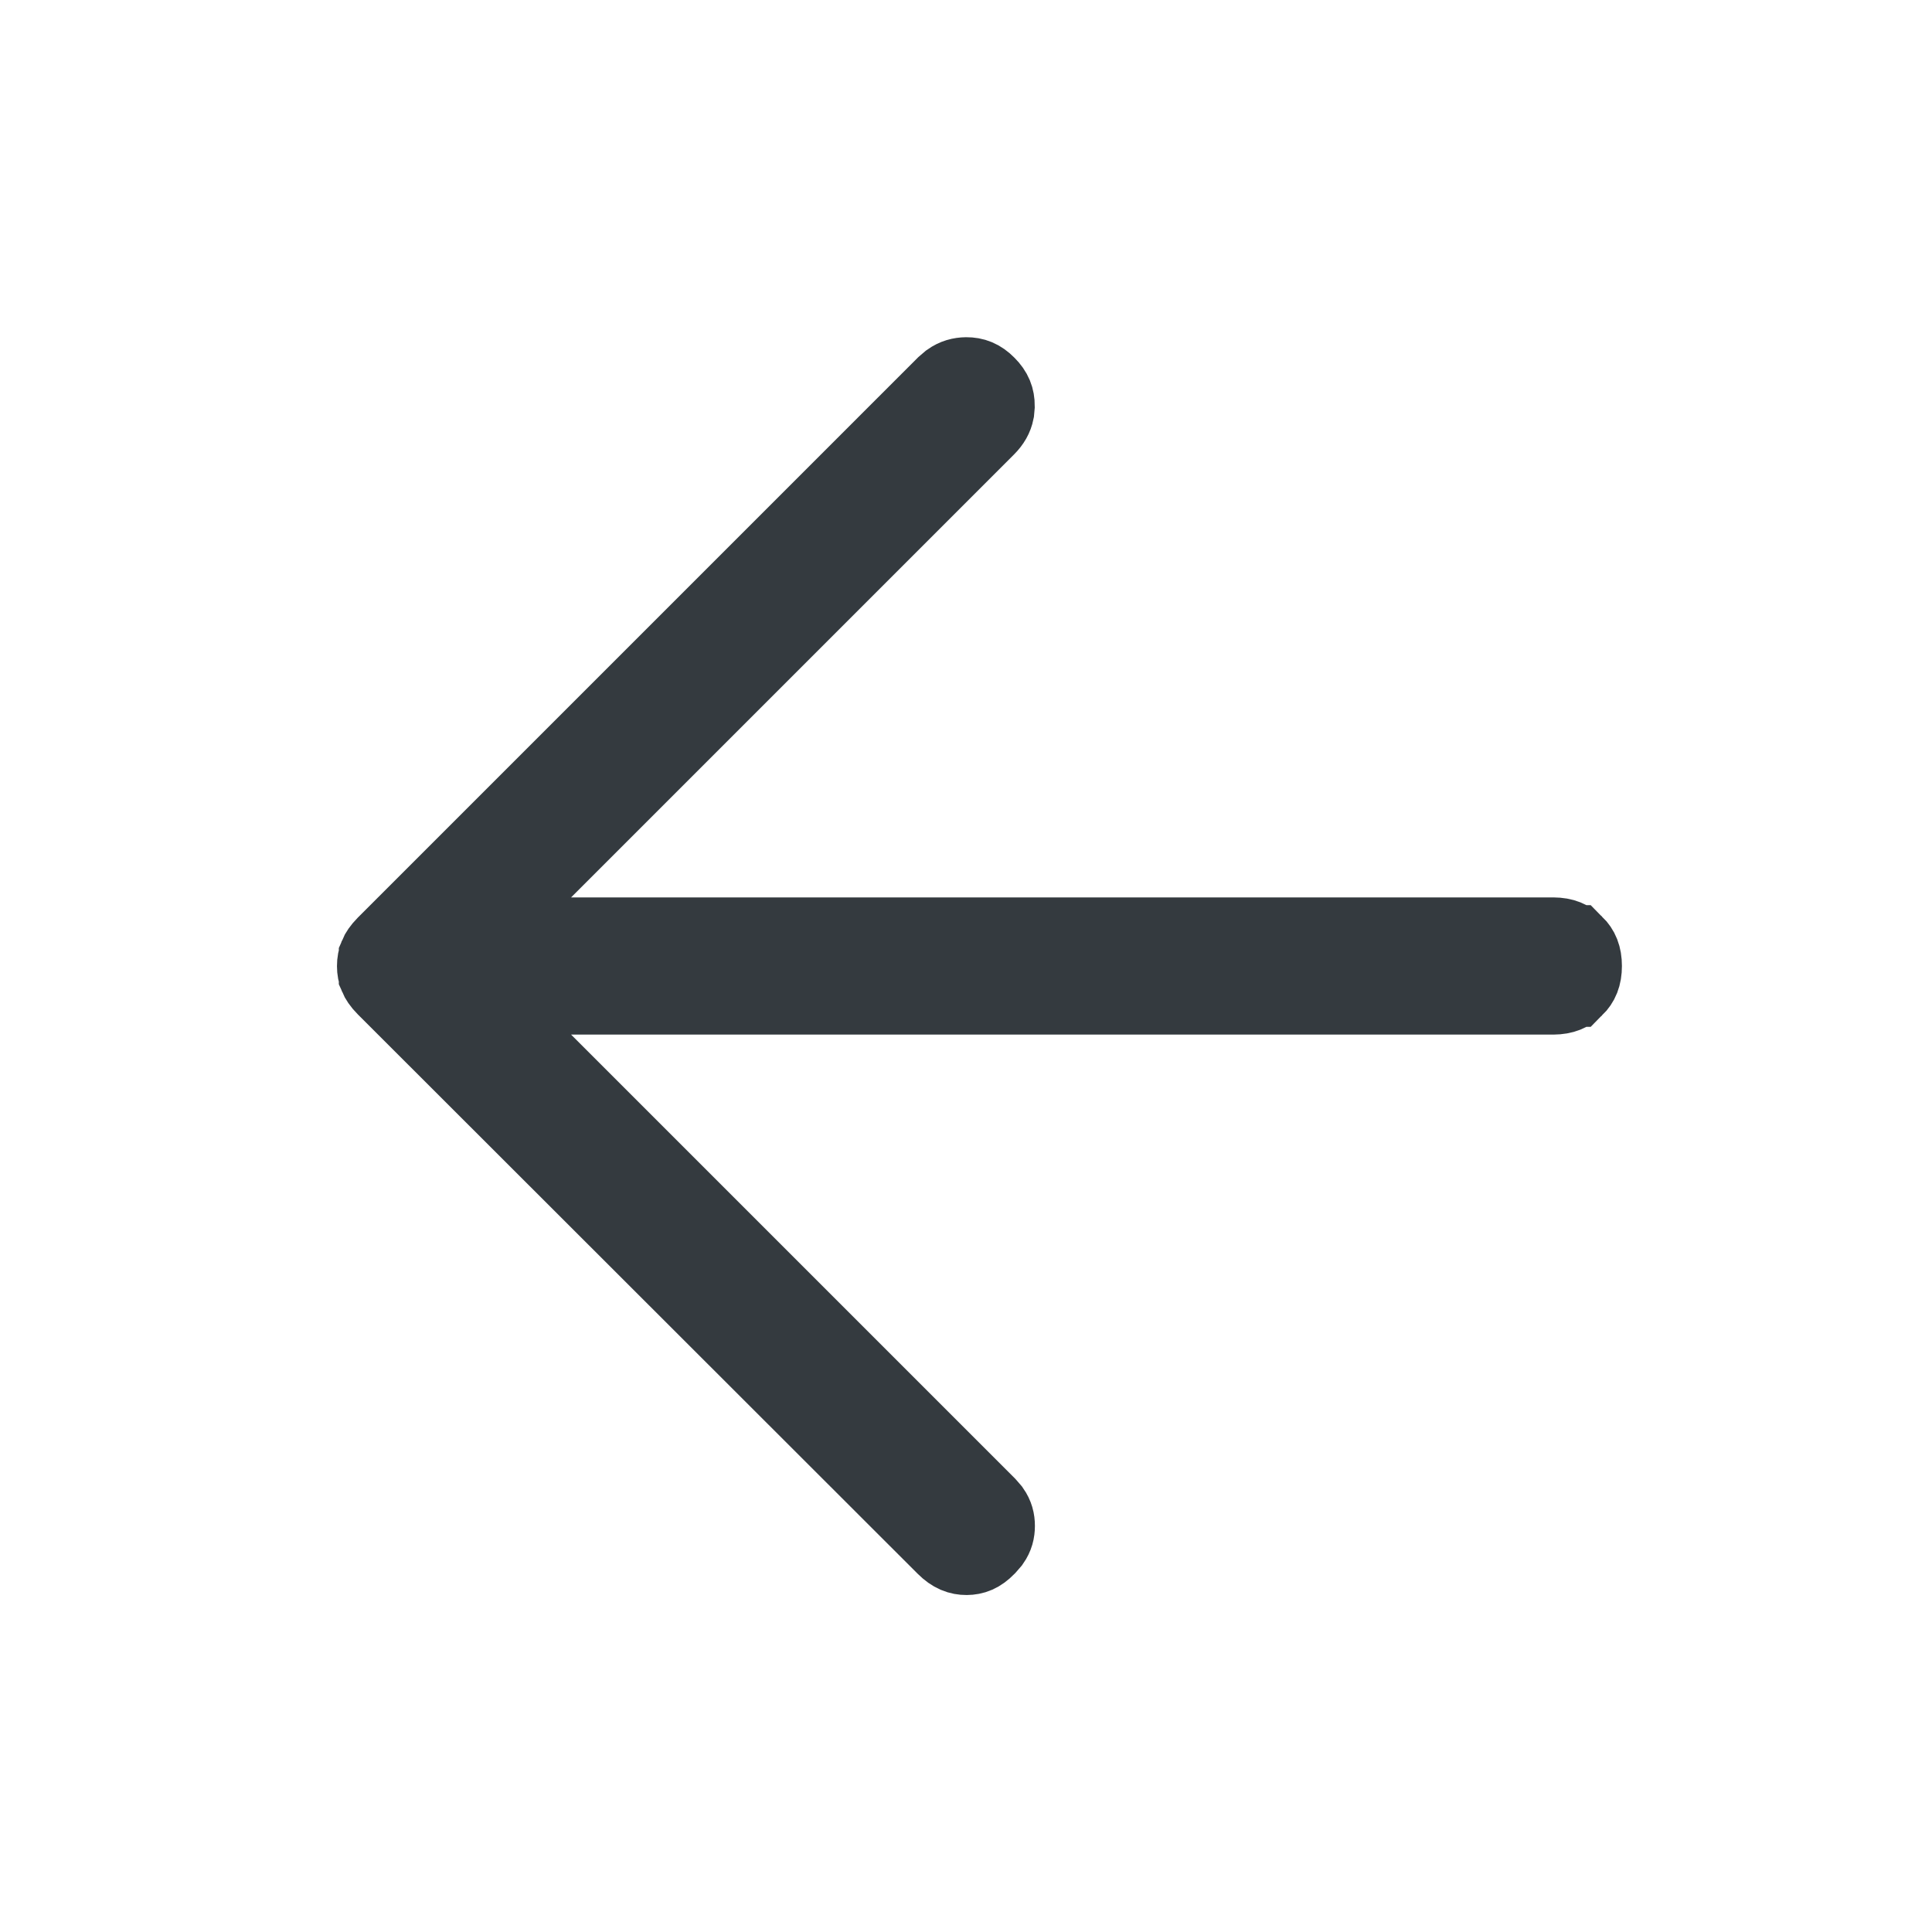
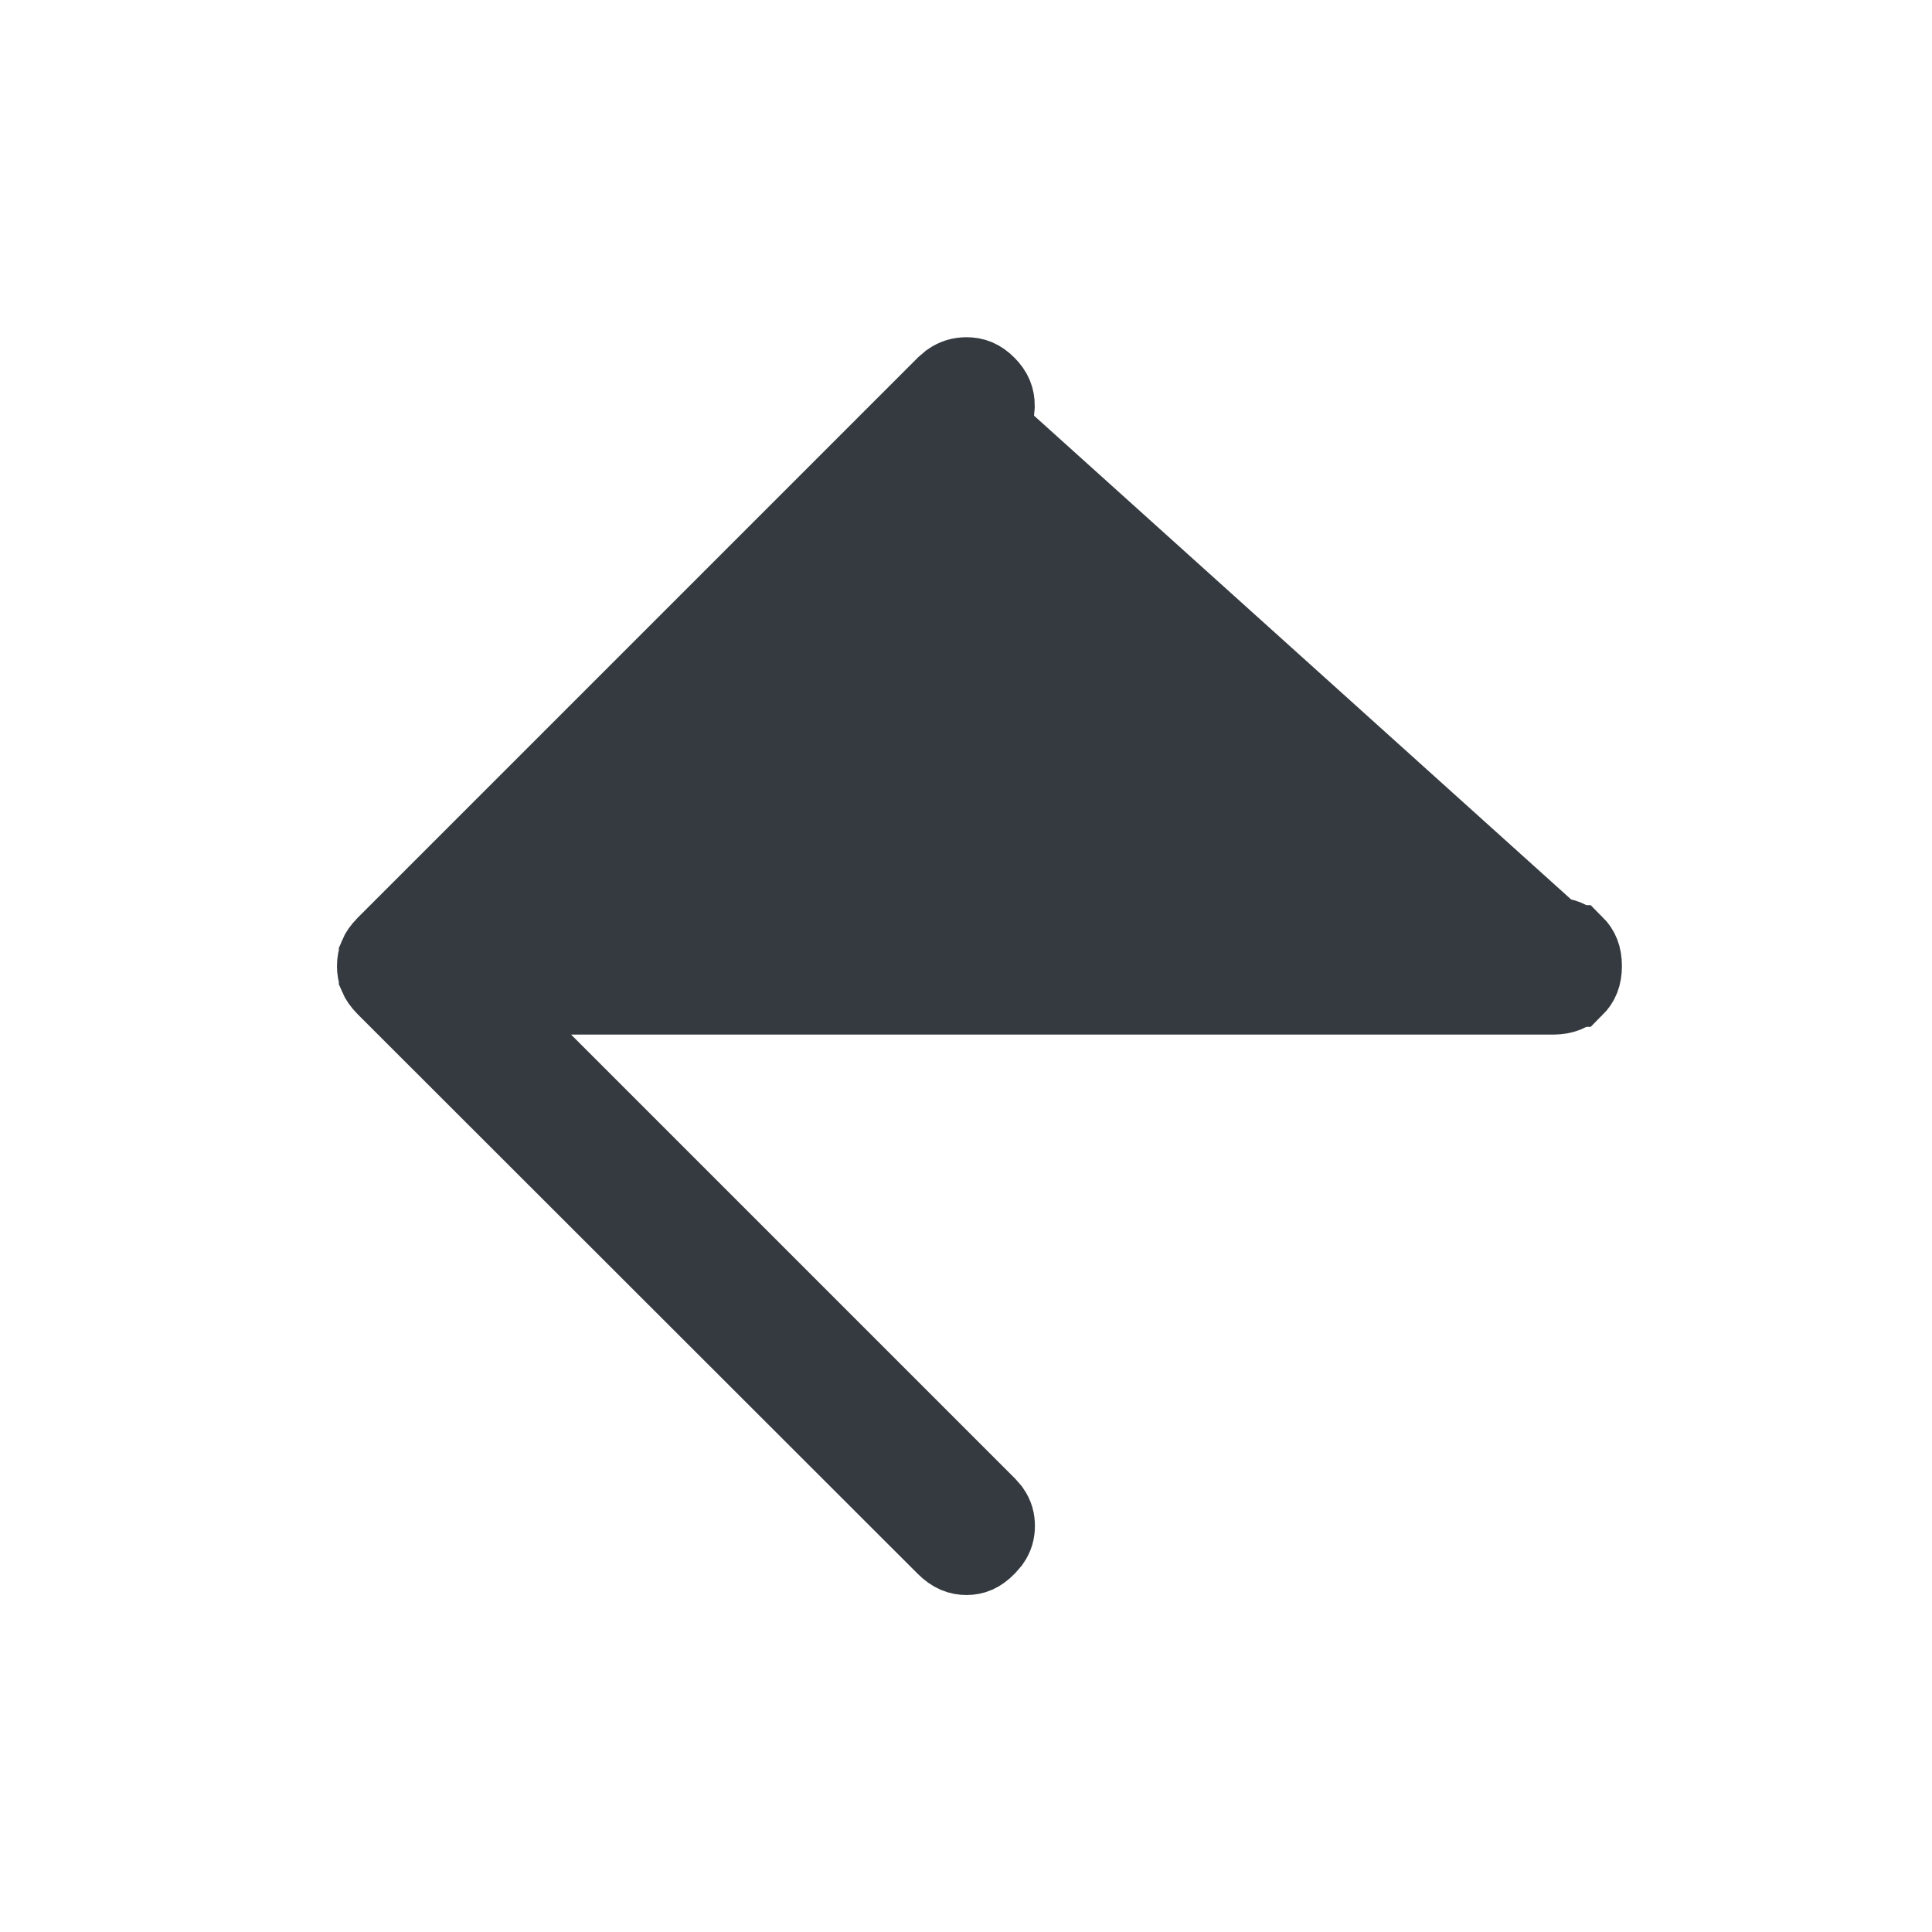
<svg xmlns="http://www.w3.org/2000/svg" width="24" height="24" viewBox="0 0 24 24" fill="none">
-   <path d="M12.004 4.689C11.933 4.69 11.871 4.707 11.81 4.75L11.748 4.803L4.8 11.751C4.747 11.805 4.721 11.847 4.709 11.876V11.877C4.694 11.913 4.686 11.953 4.686 12.001C4.686 12.049 4.694 12.088 4.709 12.123V12.124C4.721 12.152 4.746 12.195 4.8 12.249L11.754 19.197C11.845 19.288 11.924 19.314 12.007 19.314C12.088 19.313 12.16 19.289 12.243 19.203L12.248 19.198L12.3 19.138C12.342 19.078 12.356 19.02 12.356 18.955C12.356 18.89 12.342 18.833 12.3 18.773L12.248 18.713L5.887 12.352H19.297C19.419 12.351 19.491 12.316 19.552 12.256H19.553C19.614 12.195 19.648 12.122 19.648 12C19.648 11.878 19.614 11.805 19.553 11.744H19.552C19.491 11.684 19.419 11.649 19.297 11.648H5.887L12.242 5.293C12.303 5.232 12.335 5.173 12.348 5.108L12.354 5.041C12.354 4.951 12.328 4.877 12.248 4.797L12.247 4.796C12.167 4.715 12.094 4.689 12.004 4.689Z" fill="#343A3F" stroke="#343A3F" />
+   <path d="M12.004 4.689C11.933 4.69 11.871 4.707 11.81 4.75L11.748 4.803L4.8 11.751C4.747 11.805 4.721 11.847 4.709 11.876V11.877C4.694 11.913 4.686 11.953 4.686 12.001C4.686 12.049 4.694 12.088 4.709 12.123V12.124C4.721 12.152 4.746 12.195 4.8 12.249L11.754 19.197C11.845 19.288 11.924 19.314 12.007 19.314C12.088 19.313 12.16 19.289 12.243 19.203L12.248 19.198L12.3 19.138C12.342 19.078 12.356 19.02 12.356 18.955C12.356 18.89 12.342 18.833 12.3 18.773L12.248 18.713L5.887 12.352H19.297C19.419 12.351 19.491 12.316 19.552 12.256H19.553C19.614 12.195 19.648 12.122 19.648 12C19.648 11.878 19.614 11.805 19.553 11.744H19.552C19.491 11.684 19.419 11.649 19.297 11.648L12.242 5.293C12.303 5.232 12.335 5.173 12.348 5.108L12.354 5.041C12.354 4.951 12.328 4.877 12.248 4.797L12.247 4.796C12.167 4.715 12.094 4.689 12.004 4.689Z" fill="#343A3F" stroke="#343A3F" />
</svg>